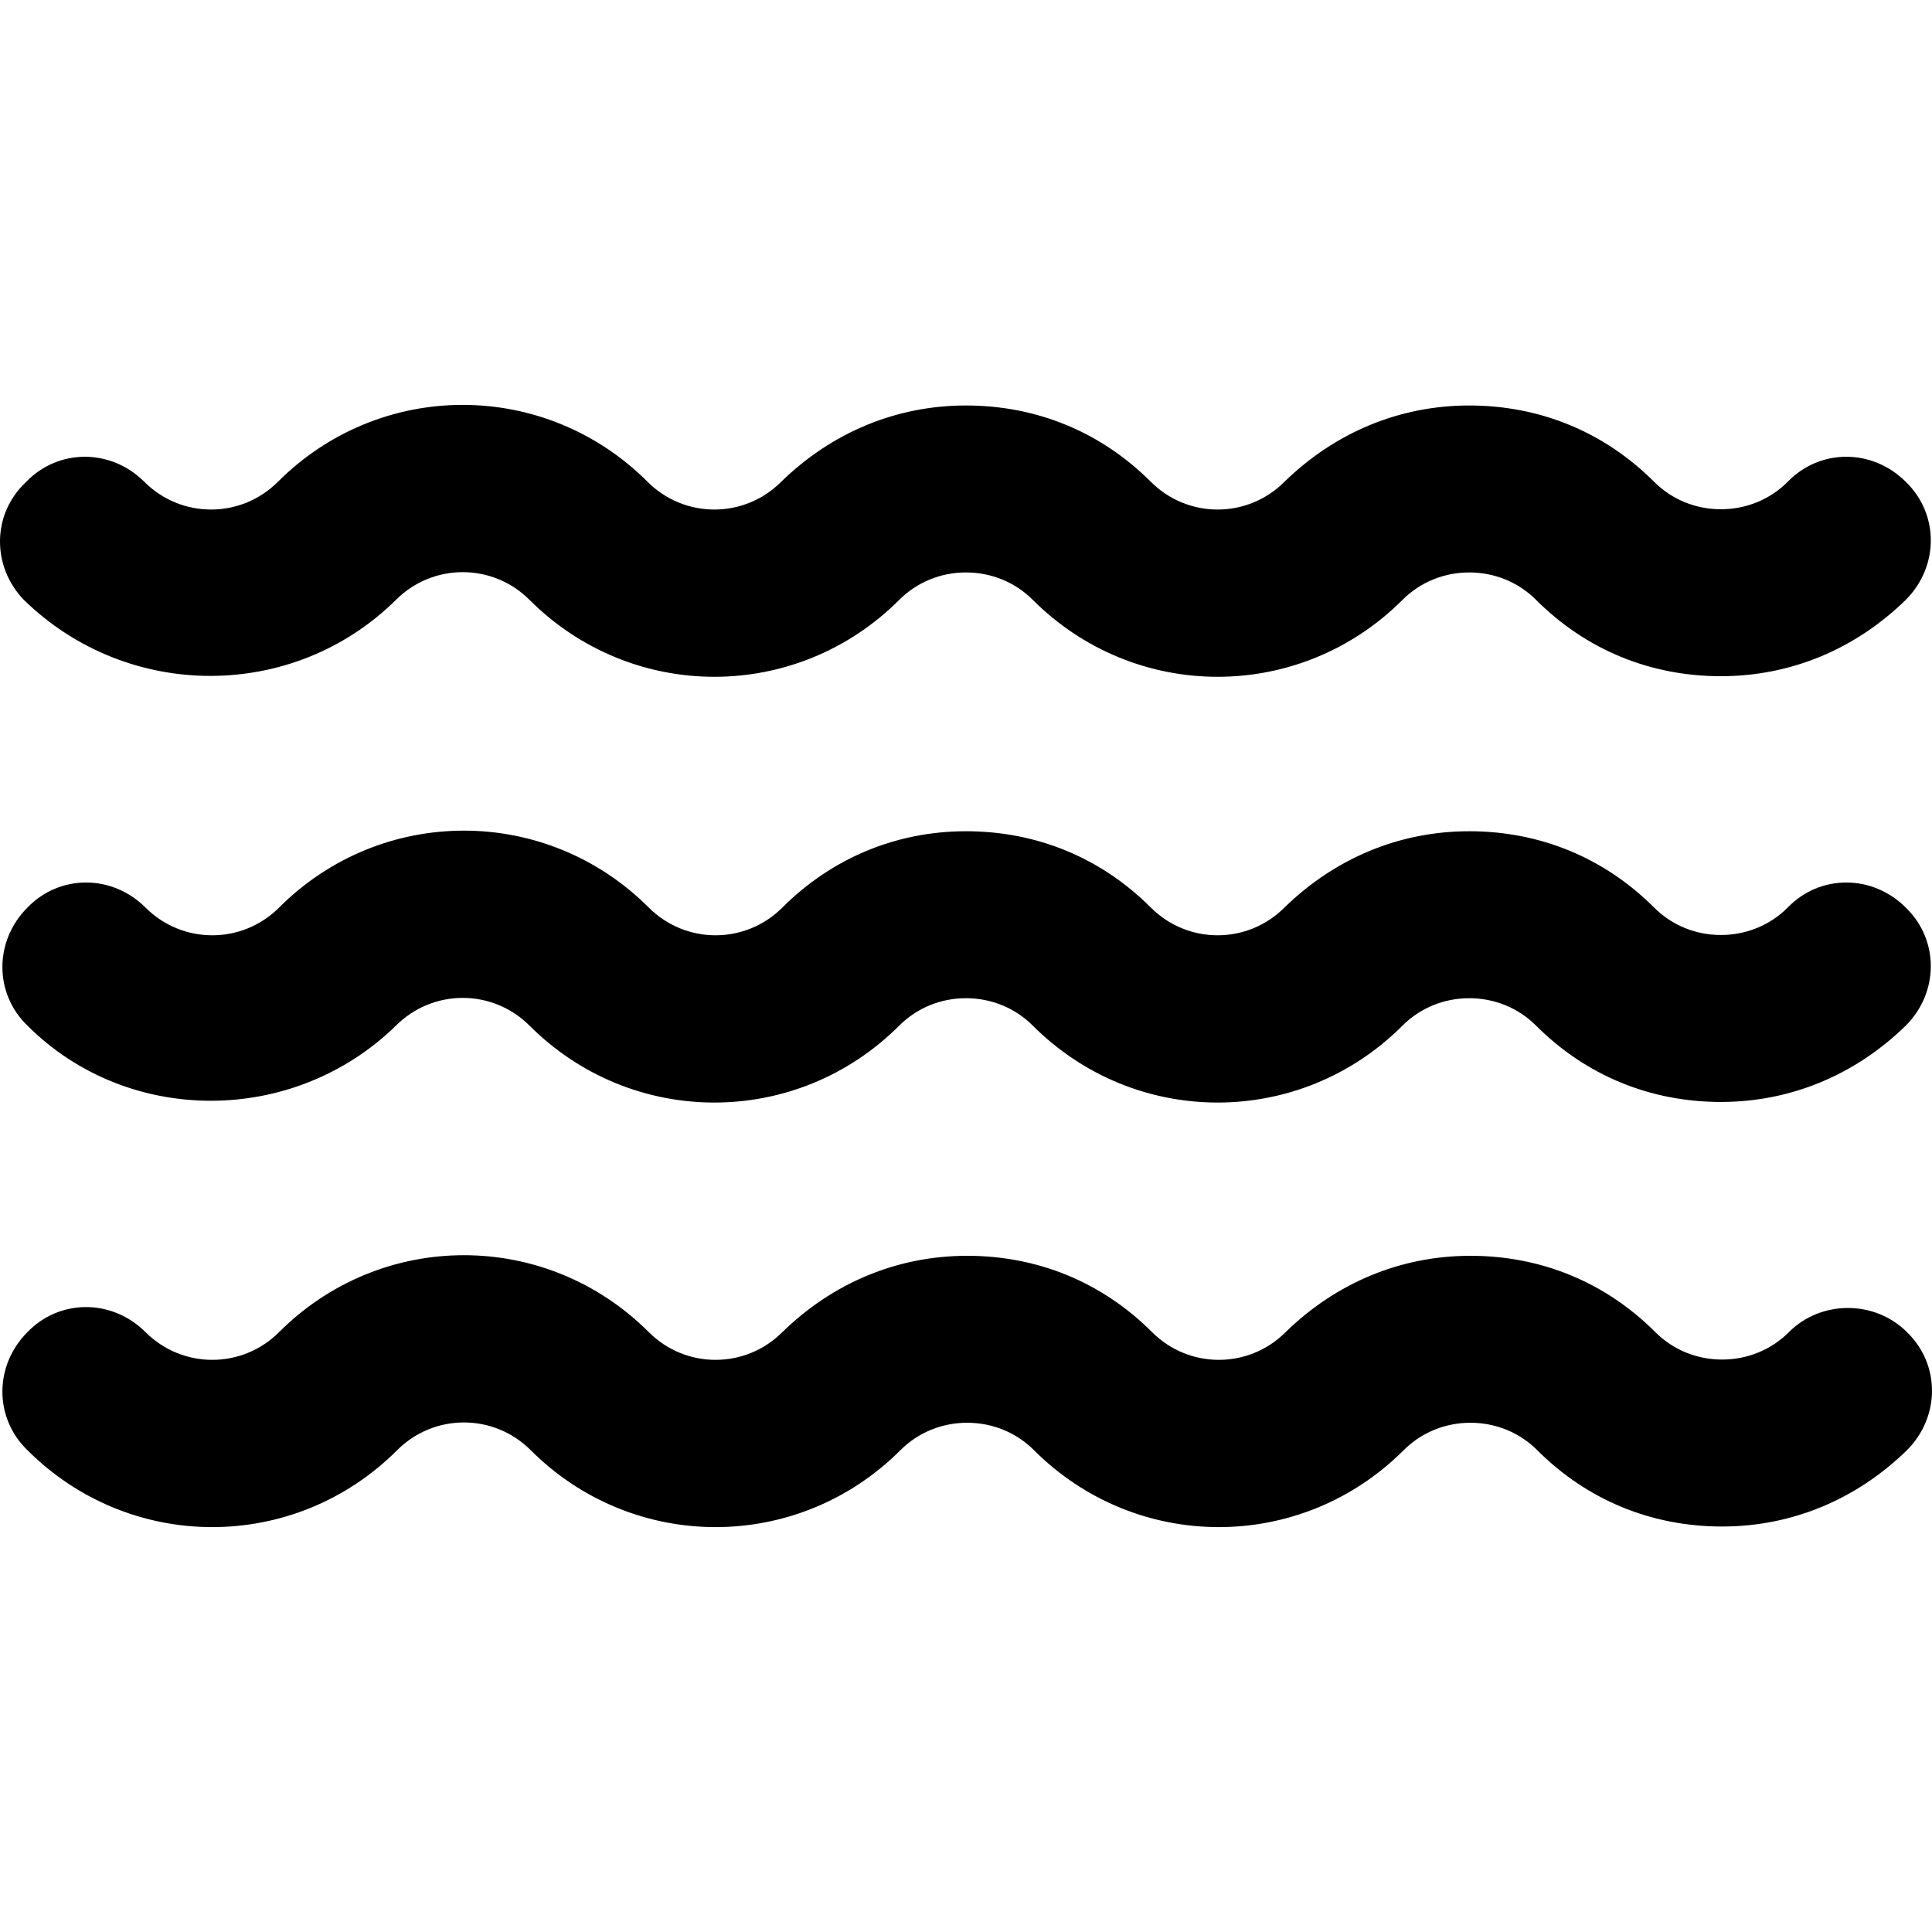
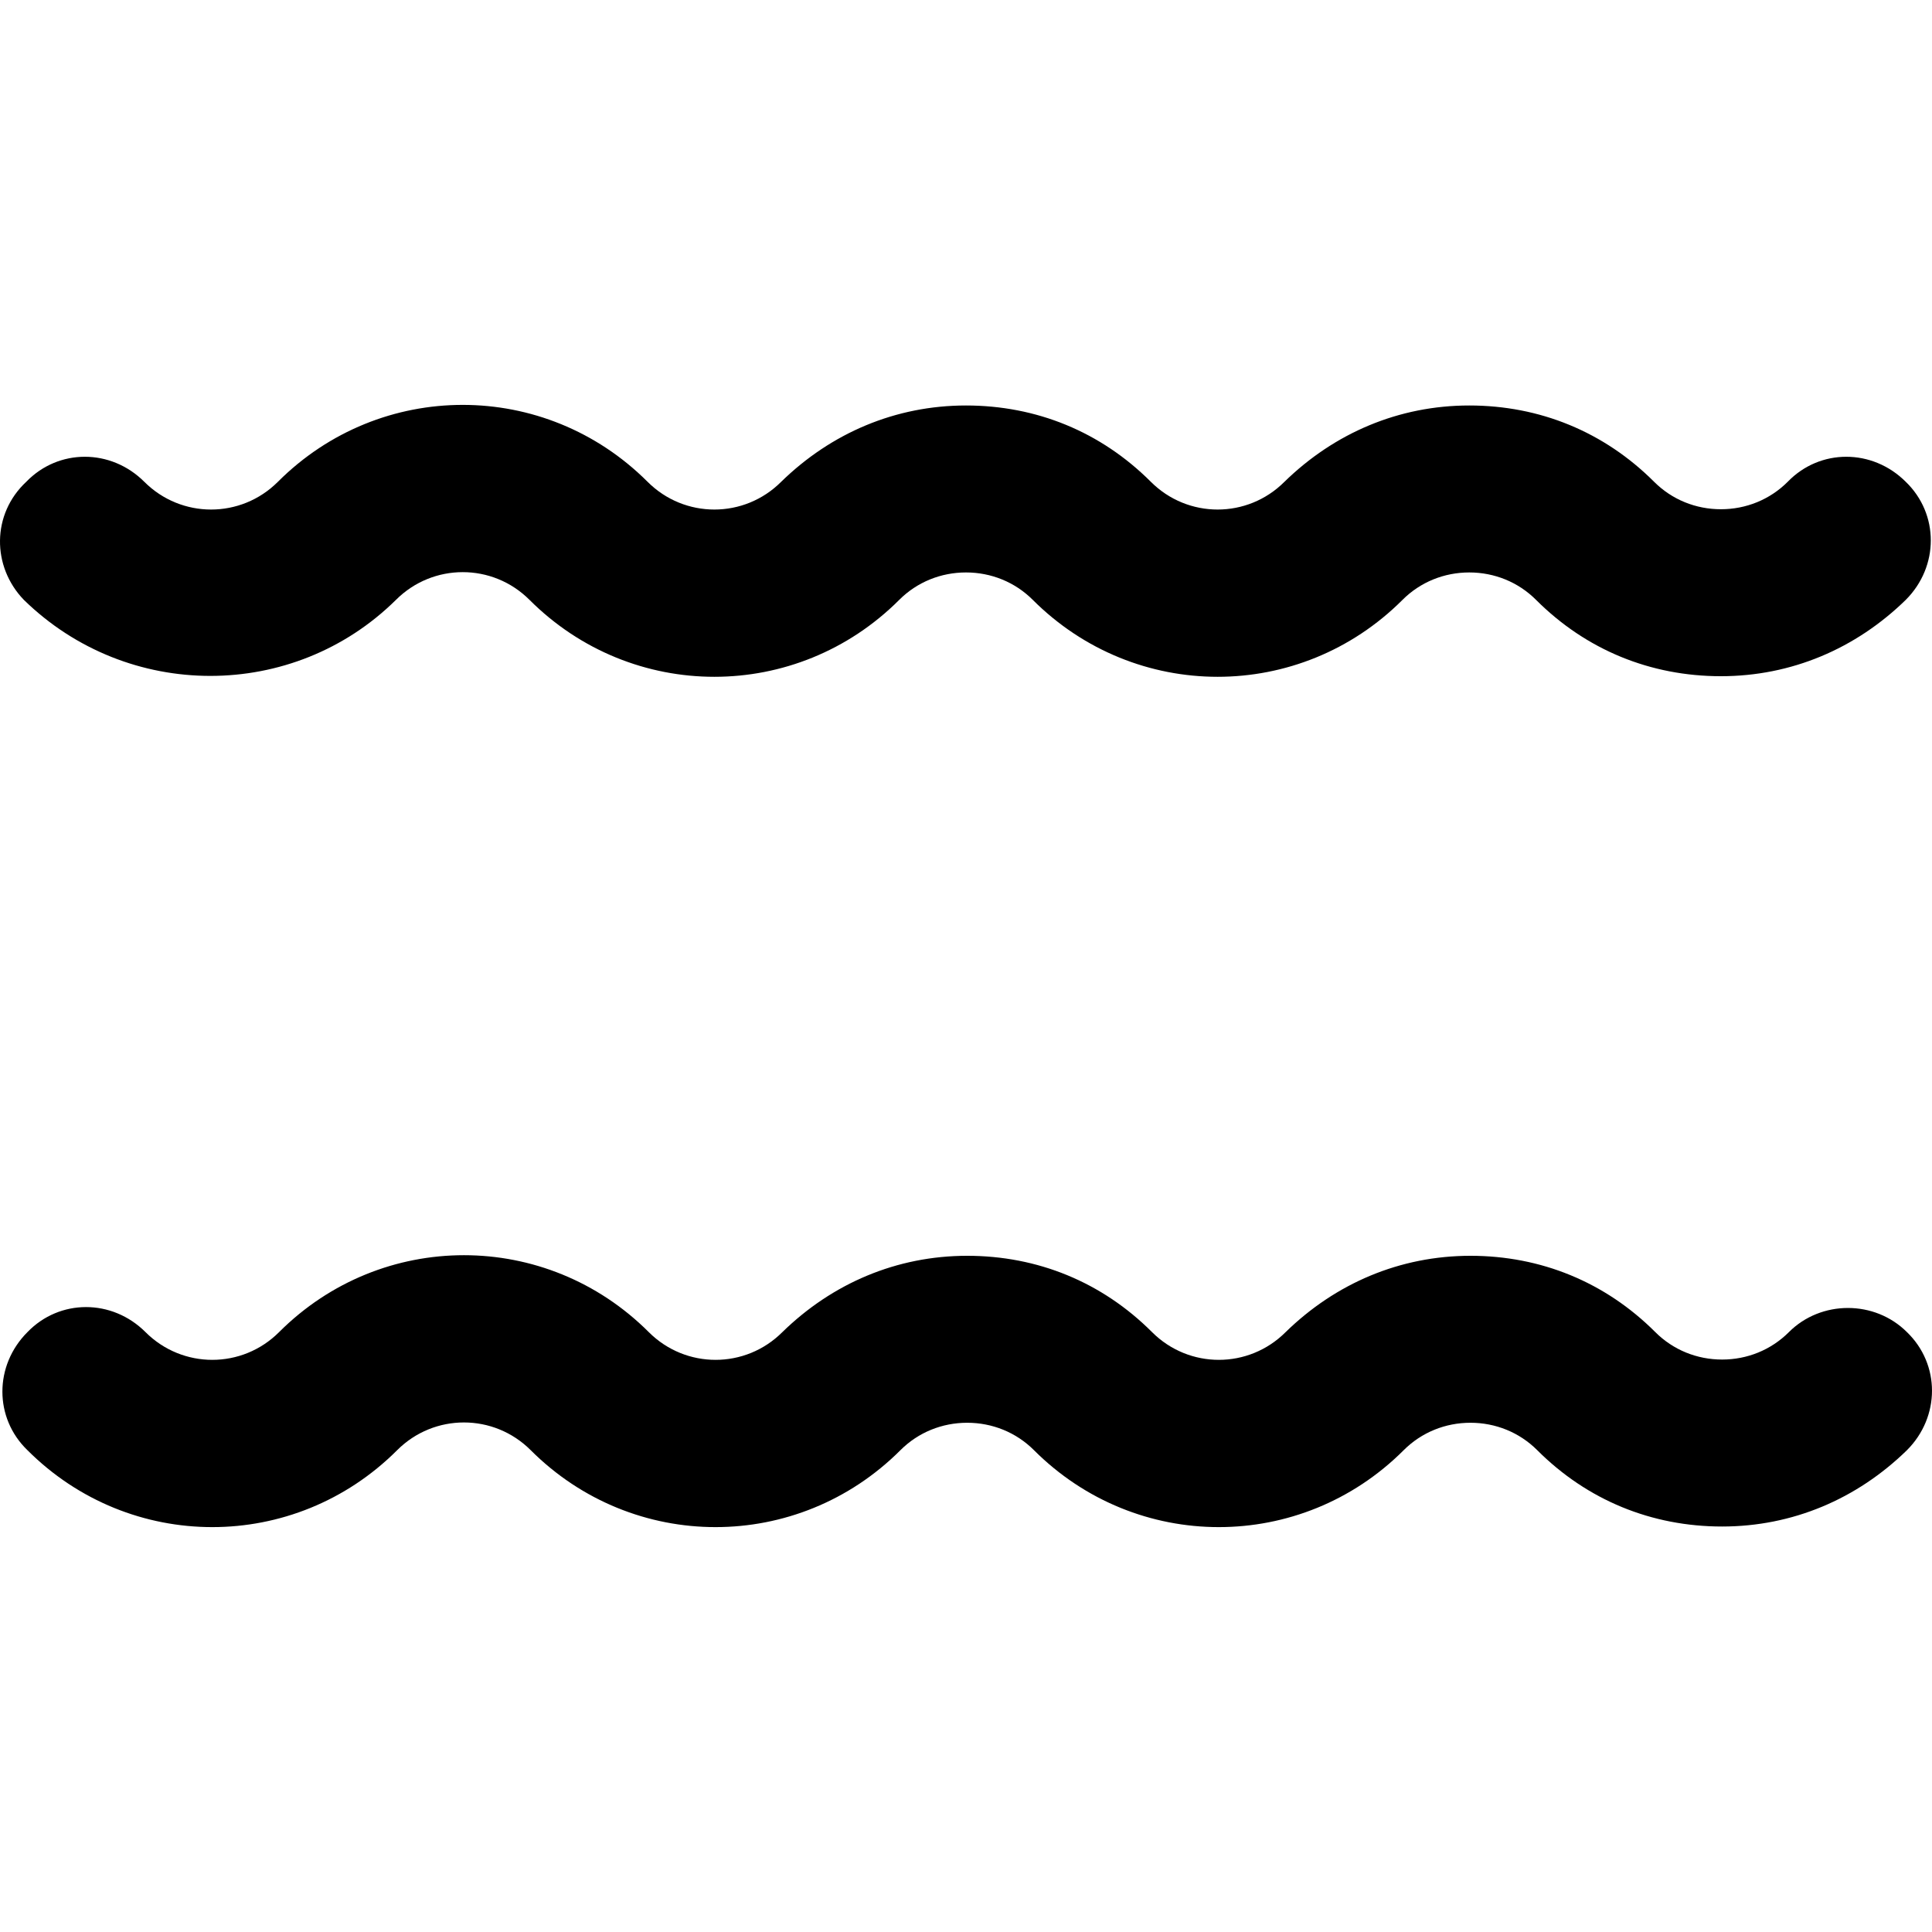
<svg xmlns="http://www.w3.org/2000/svg" preserveAspectRatio="xMidYMid meet" data-bbox="18.899 52.95 162.001 94.1" viewBox="18.899 52.95 162.001 94.1" height="28" width="28" data-type="color" role="presentation" aria-hidden="true" aria-label="">
  <defs>
    <style>#comp-m4e4yp4f svg [data-color="1"] {fill: #000000;}</style>
  </defs>
  <g>
    <path d="M52.1 69.3c3.1-3.1 8.1-3.1 11.2 0 8.6 8.6 22.4 8.6 31 0 1.5-1.5 3.5-2.3 5.6-2.3s4.1.8 5.6 2.3c8.6 8.6 22.4 8.6 31 0 1.5-1.5 3.5-2.3 5.6-2.3 2.1 0 4.1.8 5.6 2.3 4.2 4.2 9.6 6.4 15.5 6.4s11.3-2.3 15.5-6.4c2.8-2.8 2.8-7.2 0-9.9-2.8-2.8-7.2-2.8-9.9 0-1.5 1.5-3.5 2.3-5.6 2.3-2.1 0-4.1-.8-5.6-2.3-4.2-4.2-9.6-6.4-15.5-6.4s-11.3 2.3-15.5 6.4c-3.1 3.1-8.1 3.1-11.2 0-4.2-4.2-9.6-6.4-15.5-6.4s-11.3 2.3-15.5 6.4c-3.1 3.1-8.1 3.1-11.2 0-8.6-8.6-22.4-8.6-31 0-3.1 3.1-8.1 3.1-11.2 0-2.8-2.8-7.2-2.8-9.9 0-2.9 2.7-2.9 7.1-.2 9.9 8.7 8.5 22.6 8.5 31.2 0z" fill="#000000" data-color="1" />
-     <path d="M52.1 105c3.1-3.1 8.1-3.1 11.2 0 8.6 8.6 22.4 8.6 31 0 1.5-1.5 3.5-2.3 5.6-2.3s4.1.8 5.6 2.3c8.6 8.6 22.4 8.6 31 0 1.5-1.5 3.5-2.3 5.6-2.3 2.1 0 4.1.8 5.6 2.3 4.2 4.2 9.6 6.4 15.5 6.4s11.3-2.3 15.5-6.4c2.8-2.8 2.8-7.2 0-9.9-2.8-2.8-7.2-2.8-9.9 0-1.5 1.5-3.5 2.3-5.6 2.3-2.1 0-4.1-.8-5.6-2.3-4.2-4.2-9.6-6.4-15.5-6.4s-11.3 2.3-15.5 6.4c-3.1 3.1-8.1 3.1-11.2 0-4.2-4.2-9.6-6.4-15.5-6.4S88.6 91 84.5 95.1c-3.1 3.1-8.1 3.1-11.2 0-8.6-8.6-22.4-8.6-31 0-3.1 3.1-8.1 3.1-11.2 0-2.8-2.8-7.2-2.8-9.9 0-2.8 2.8-2.8 7.2 0 9.9 8.4 8.4 22.3 8.4 30.9 0z" fill="#000000" data-color="1" />
    <path d="M168.9 130.7c-1.5 1.5-3.5 2.3-5.6 2.3-2.1 0-4.1-.8-5.6-2.3-4.2-4.2-9.6-6.4-15.5-6.4s-11.3 2.3-15.5 6.4c-3.1 3.1-8.1 3.1-11.2 0-4.2-4.2-9.6-6.4-15.5-6.4s-11.3 2.3-15.5 6.4c-3.1 3.1-8.1 3.1-11.2 0-8.6-8.6-22.4-8.6-31 0-3.1 3.1-8.1 3.1-11.2 0-2.8-2.8-7.2-2.8-9.9 0-2.8 2.8-2.8 7.2 0 9.9 8.6 8.6 22.4 8.6 31 0 3.1-3.1 8.1-3.1 11.2 0 8.6 8.6 22.4 8.6 31 0 1.5-1.5 3.5-2.3 5.6-2.3s4.1.8 5.6 2.3c8.6 8.6 22.4 8.6 31 0 1.5-1.5 3.5-2.3 5.6-2.3 2.1 0 4.1.8 5.6 2.3 4.2 4.2 9.6 6.4 15.5 6.4s11.3-2.3 15.5-6.4c2.8-2.8 2.8-7.2 0-9.9-2.7-2.7-7.2-2.7-9.9 0z" fill="#000000" data-color="1" />
  </g>
</svg>